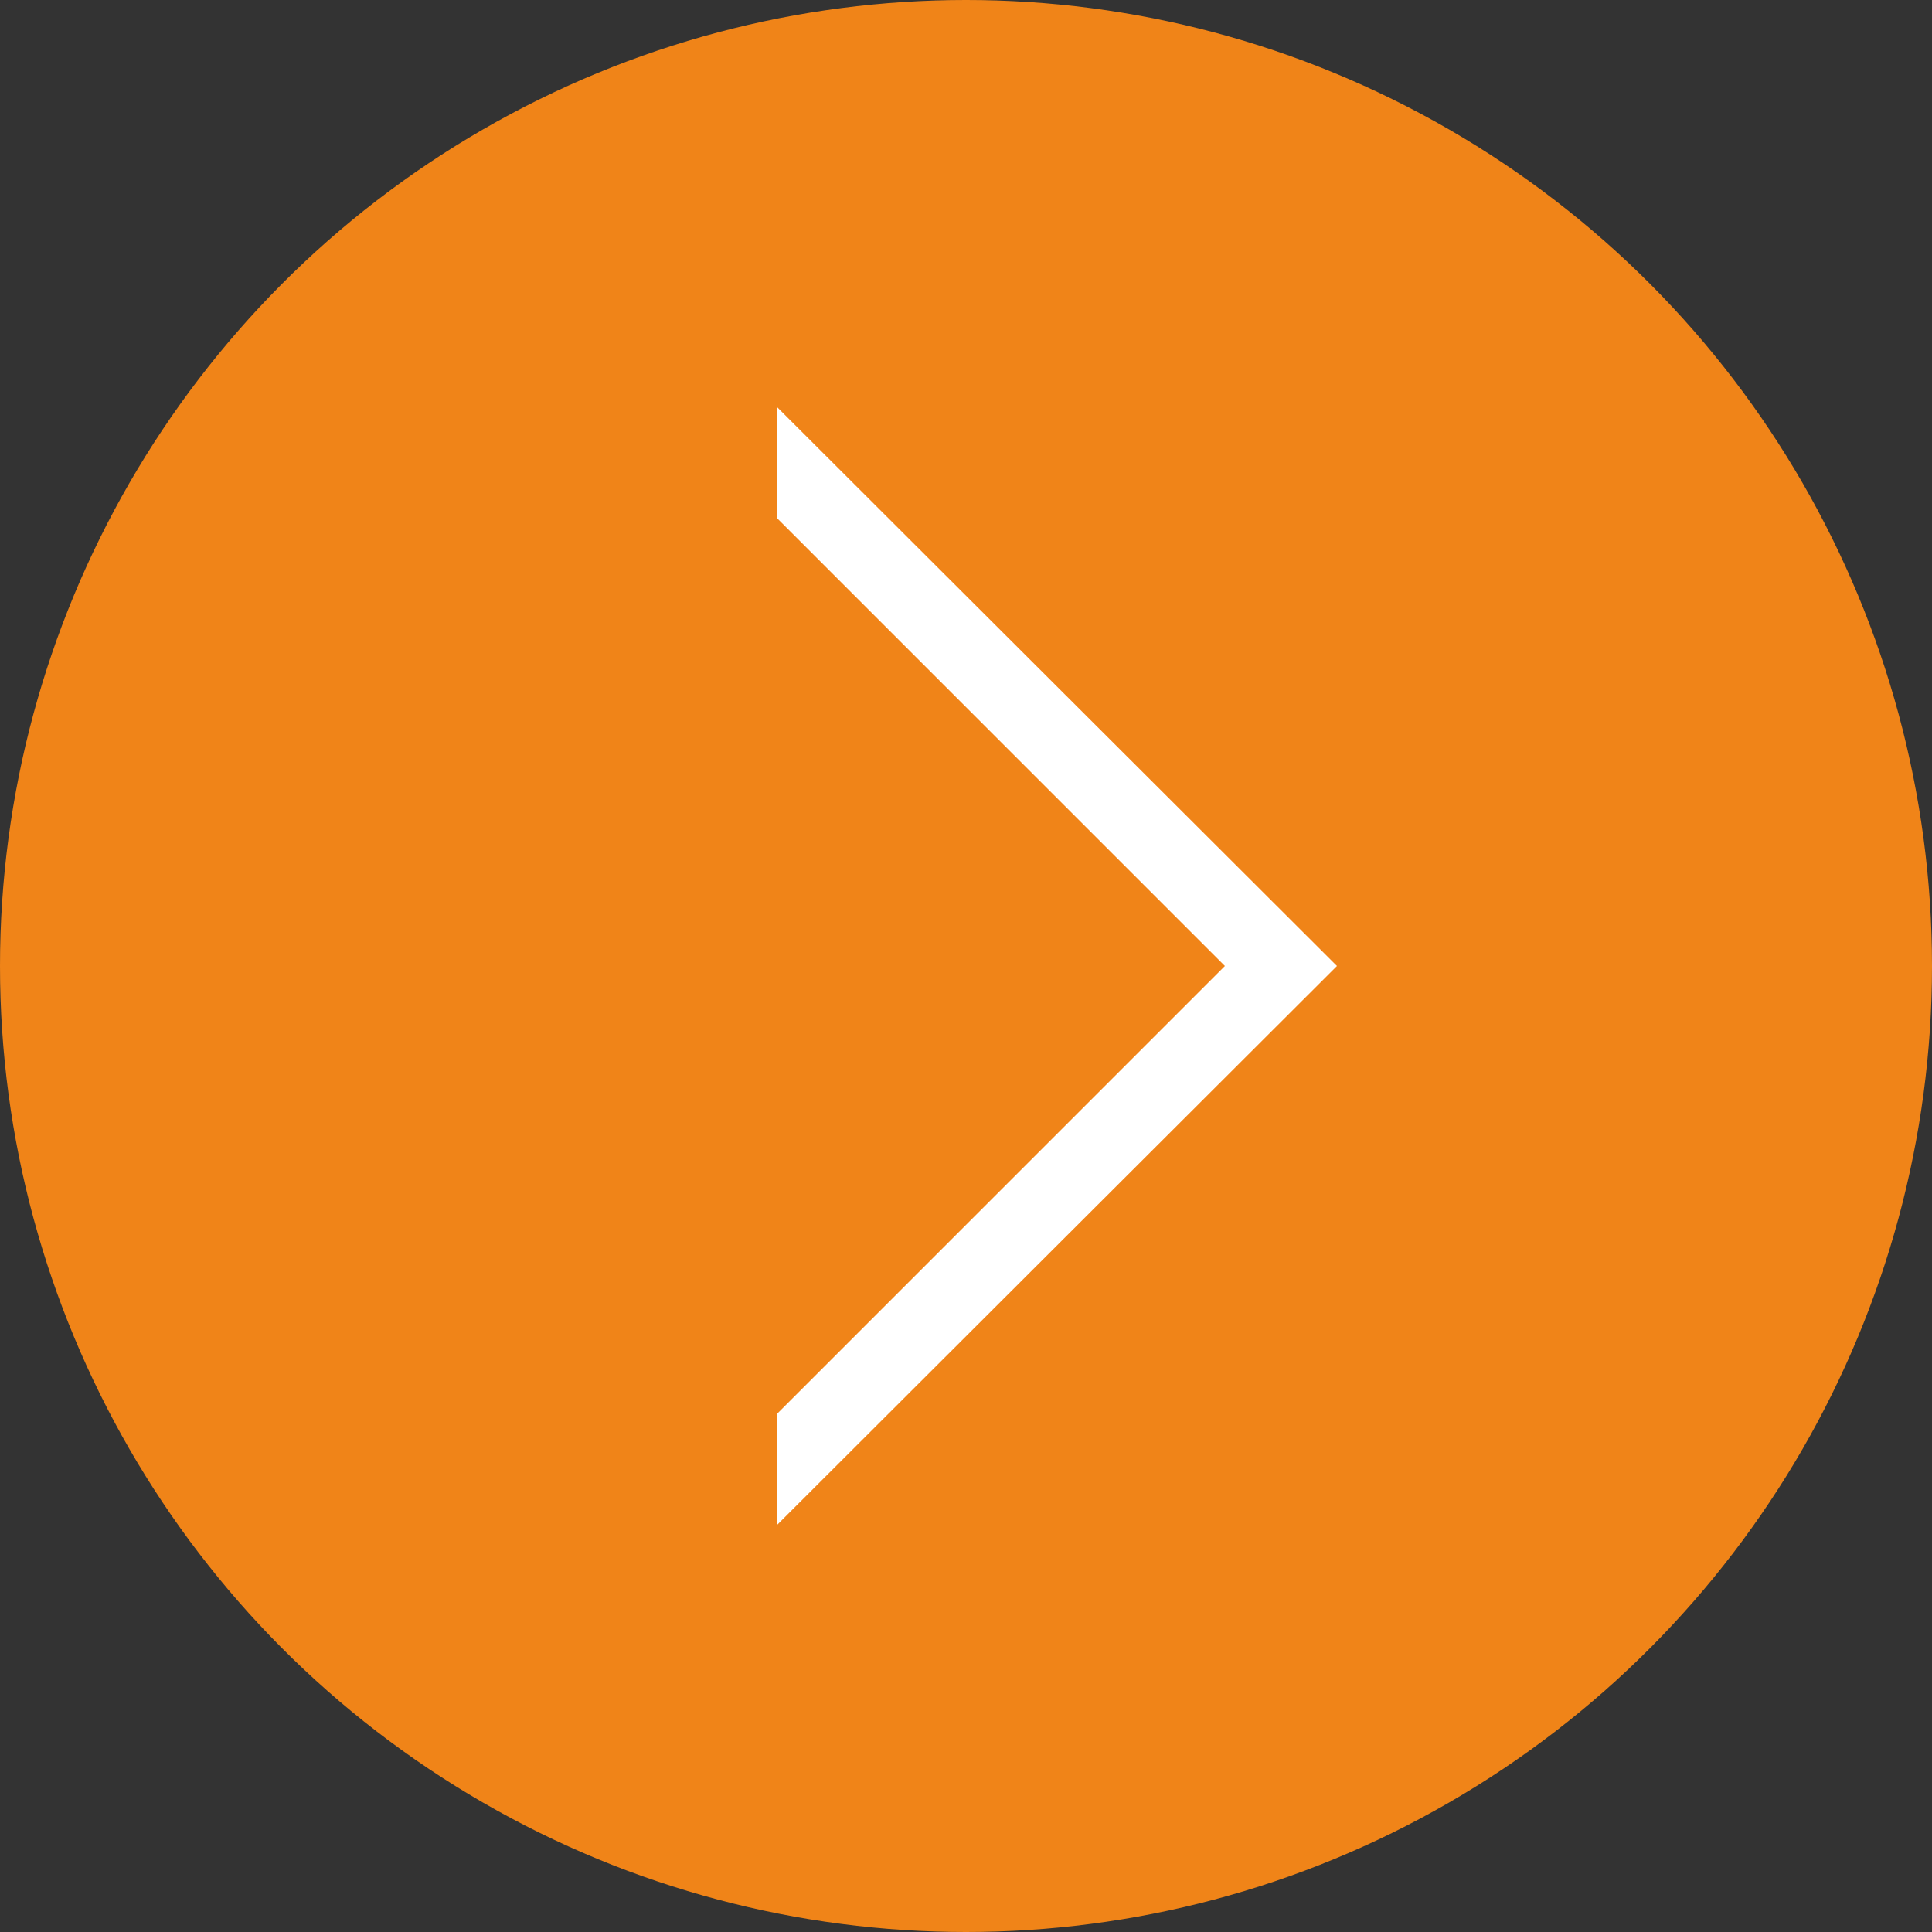
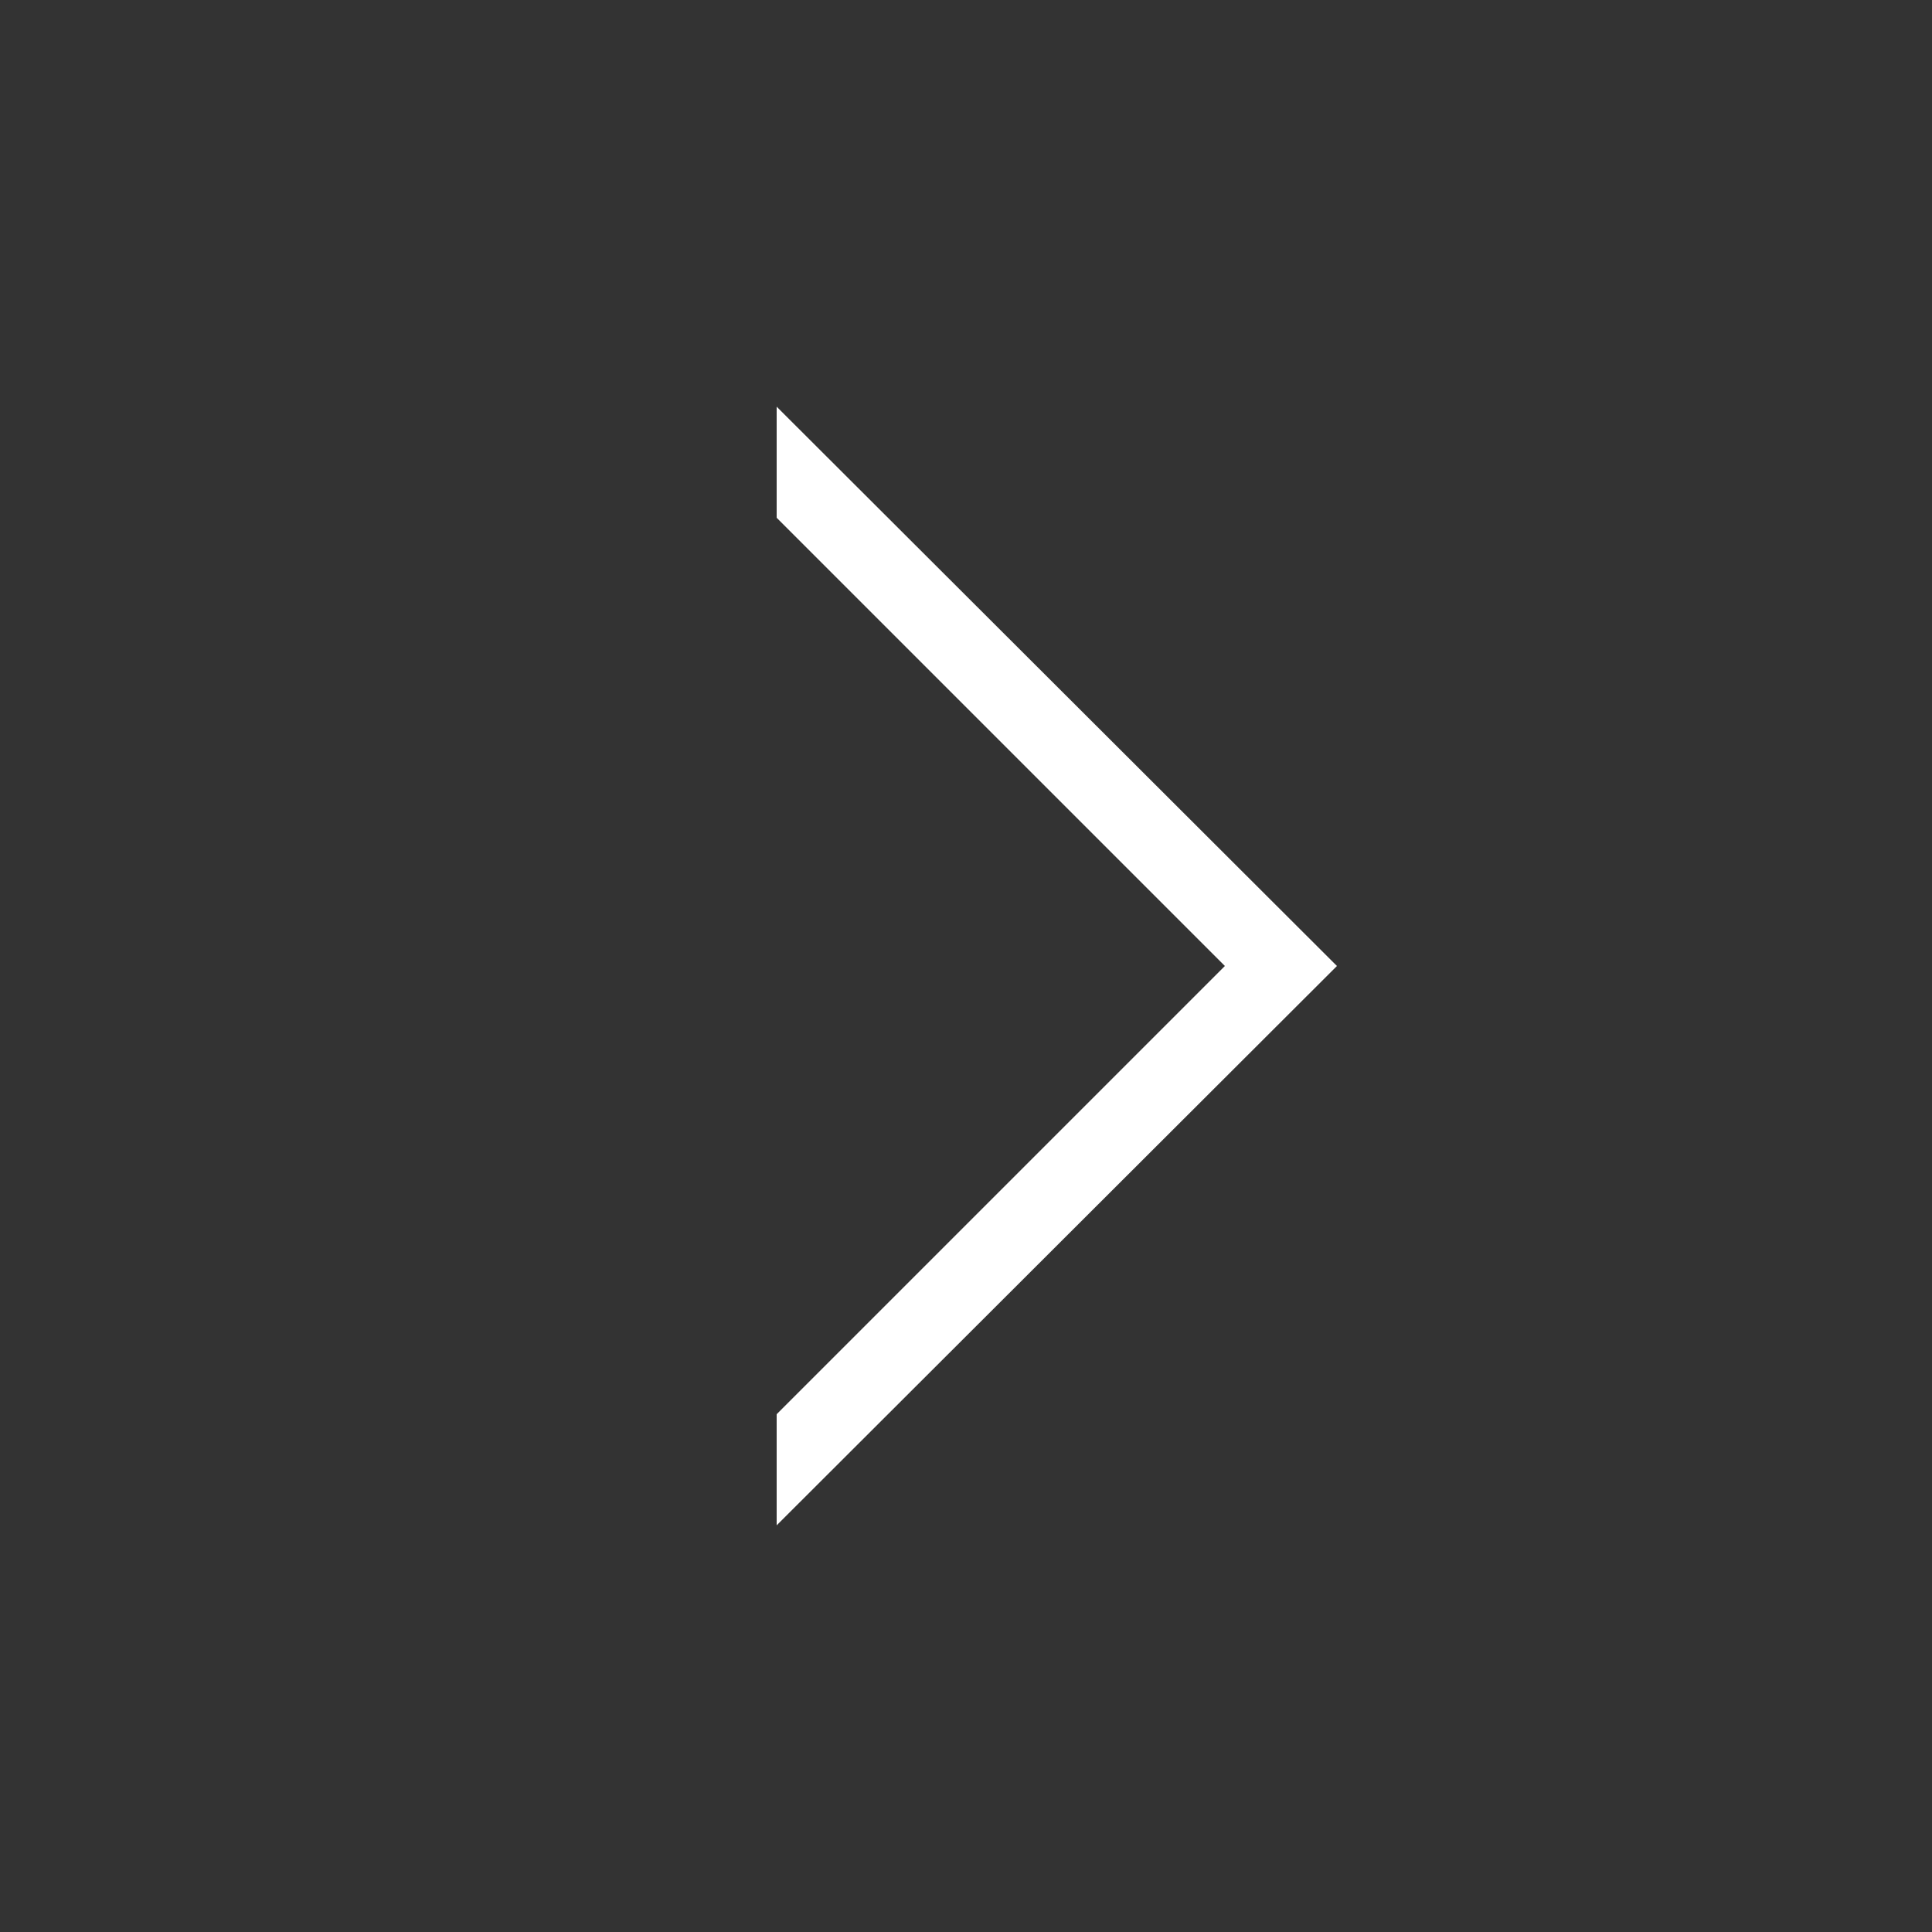
<svg xmlns="http://www.w3.org/2000/svg" id="_レイヤー_2" data-name="レイヤー 2" viewBox="0 0 20 20">
  <rect x="0" y="0" width="20" height="20" fill="#333333" stroke="none" />
  <defs>
    <style>
      .cls-1 {
        fill: #fff;
      }

      .cls-2 {
        fill: #f08418;
      }
    </style>
  </defs>
  <g id="_デザイン" data-name="デザイン">
    <g>
-       <circle class="cls-2" cx="10" cy="10" r="10" />
      <polygon class="cls-1" points="8.04 14.64 8.04 15.79 13.84 10 8.04 4.21 8.04 5.36 12.68 10 8.04 14.64" />
    </g>
  </g>
</svg>